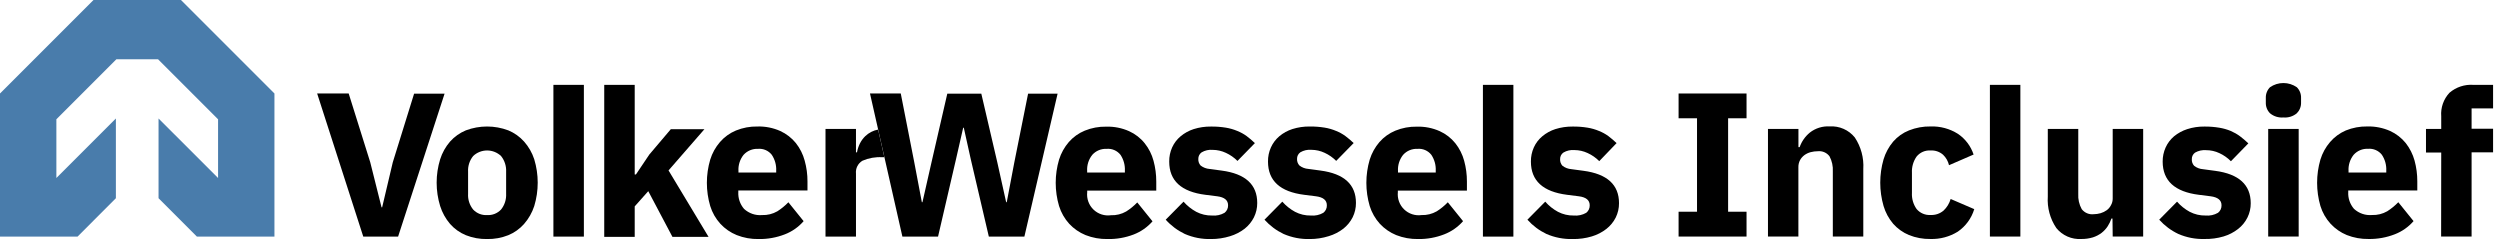
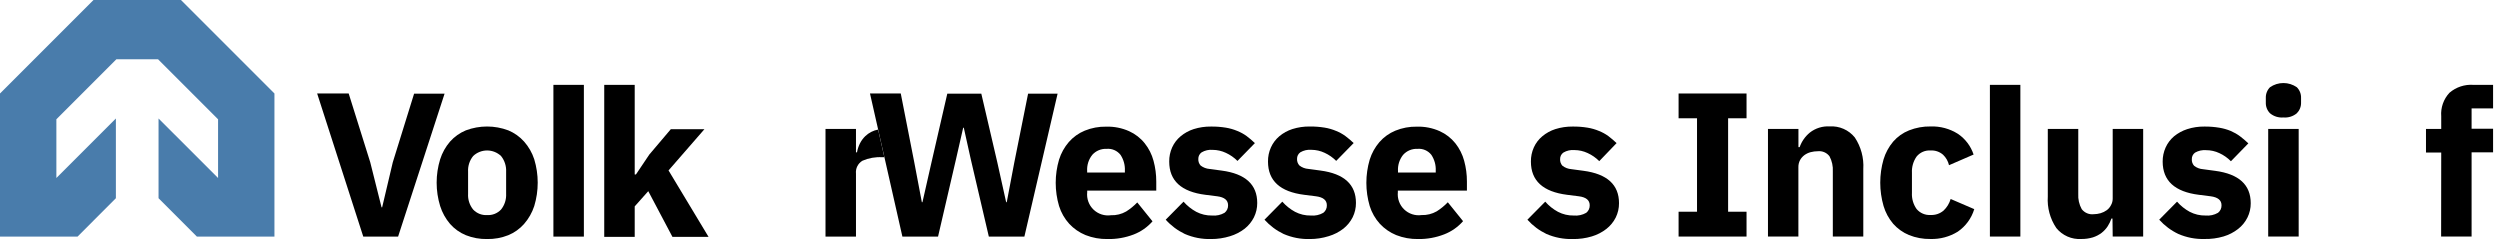
<svg xmlns="http://www.w3.org/2000/svg" width="251" height="24" viewBox="0 0 251 24" fill="none">
  <path d="M36.472 23.755L31.842 9.387H35.008L37.175 16.301L38.307 20.813H38.368L39.434 16.301L41.575 9.407H44.635L39.969 23.755H36.472Z" fill="black" />
  <path d="M48.903 24C48.173 24.013 47.449 23.881 46.771 23.613C46.163 23.363 45.62 22.975 45.185 22.48C44.737 21.955 44.399 21.345 44.191 20.686C43.722 19.157 43.722 17.523 44.191 15.995C44.398 15.34 44.736 14.735 45.185 14.215C45.623 13.725 46.165 13.34 46.771 13.089C48.145 12.572 49.66 12.572 51.034 13.089C51.64 13.34 52.182 13.725 52.62 14.215C53.078 14.732 53.425 15.338 53.639 15.995C54.102 17.524 54.102 19.156 53.639 20.686C53.424 21.347 53.077 21.957 52.62 22.48C52.185 22.975 51.643 23.363 51.034 23.613C50.356 23.882 49.632 24.014 48.903 24ZM48.903 21.593C49.163 21.609 49.423 21.568 49.666 21.472C49.908 21.376 50.126 21.227 50.305 21.038C50.665 20.59 50.846 20.025 50.815 19.452V17.249C50.845 16.676 50.664 16.111 50.305 15.664C49.926 15.306 49.425 15.107 48.905 15.107C48.385 15.107 47.884 15.306 47.505 15.664C47.144 16.11 46.962 16.676 46.996 17.249V19.452C46.961 20.026 47.143 20.591 47.505 21.038C47.683 21.227 47.9 21.376 48.142 21.472C48.383 21.568 48.643 21.609 48.903 21.593Z" fill="black" />
  <path d="M60.665 8.52H63.725V17.519H63.847L65.188 15.521L67.35 12.971H70.725L67.121 17.111L71.138 23.781H67.513L65.086 19.192L63.725 20.721V23.781H60.665V8.52Z" fill="black" />
-   <path d="M76.166 24C75.412 24.014 74.664 23.878 73.963 23.602C73.341 23.349 72.782 22.963 72.326 22.47C71.859 21.958 71.511 21.348 71.306 20.686C70.858 19.165 70.858 17.547 71.306 16.026C71.507 15.376 71.84 14.775 72.285 14.261C72.722 13.757 73.27 13.36 73.886 13.104C74.572 12.824 75.308 12.687 76.048 12.701C76.838 12.678 77.622 12.833 78.343 13.155C78.951 13.433 79.487 13.848 79.908 14.368C80.319 14.889 80.619 15.487 80.79 16.128C80.98 16.808 81.074 17.512 81.071 18.218V19.12H74.126V19.289C74.095 19.903 74.301 20.505 74.702 20.971C74.944 21.195 75.23 21.366 75.542 21.474C75.853 21.581 76.184 21.622 76.512 21.593C77.047 21.613 77.577 21.482 78.042 21.216C78.447 20.959 78.821 20.654 79.154 20.308L80.683 22.205C80.173 22.792 79.527 23.246 78.802 23.526C77.962 23.853 77.067 24.014 76.166 24ZM76.105 14.944C75.832 14.931 75.561 14.979 75.309 15.084C75.058 15.189 74.833 15.348 74.651 15.551C74.288 16.009 74.106 16.584 74.141 17.168V17.321H77.93V17.137C77.957 16.571 77.801 16.012 77.486 15.541C77.324 15.335 77.112 15.172 76.871 15.068C76.63 14.964 76.366 14.921 76.105 14.944Z" fill="black" />
  <path d="M88.163 13.007C87.678 13.098 87.23 13.329 86.873 13.67C86.65 13.887 86.465 14.14 86.328 14.419C86.192 14.697 86.096 14.992 86.042 15.296H85.94V12.946H82.881V23.755H85.94V17.433C85.913 17.178 85.959 16.92 86.074 16.69C86.189 16.461 86.367 16.269 86.588 16.138C87.212 15.865 87.891 15.745 88.571 15.786H88.79L88.163 13.007Z" fill="black" />
  <path d="M111.189 24C110.436 24.012 109.688 23.877 108.987 23.602C108.366 23.347 107.808 22.961 107.35 22.47C106.884 21.957 106.536 21.348 106.33 20.686C105.881 19.165 105.881 17.547 106.33 16.026C106.532 15.377 106.866 14.776 107.309 14.261C107.746 13.763 108.292 13.372 108.905 13.119C109.591 12.839 110.326 12.702 111.067 12.716C111.856 12.694 112.64 12.849 113.361 13.17C113.972 13.446 114.508 13.861 114.927 14.384C115.341 14.903 115.643 15.502 115.814 16.143C115.999 16.824 116.092 17.527 116.089 18.233V19.136H109.155V19.304C109.121 19.622 109.16 19.944 109.269 20.245C109.378 20.546 109.554 20.818 109.784 21.04C110.014 21.262 110.292 21.429 110.597 21.528C110.901 21.626 111.224 21.654 111.541 21.609C112.076 21.628 112.606 21.498 113.071 21.231C113.476 20.974 113.849 20.67 114.182 20.324L115.712 22.221C115.199 22.807 114.552 23.26 113.825 23.541C112.985 23.863 112.089 24.019 111.189 24ZM111.108 14.945C110.836 14.931 110.565 14.978 110.315 15.083C110.064 15.188 109.84 15.348 109.66 15.551C109.296 16.009 109.115 16.584 109.15 17.168V17.321H112.938V17.137C112.965 16.571 112.81 16.012 112.495 15.541C112.331 15.335 112.119 15.172 111.876 15.068C111.634 14.964 111.37 14.921 111.108 14.945Z" fill="black" />
  <path d="M121.586 24C120.682 24.023 119.784 23.849 118.955 23.49C118.228 23.143 117.576 22.657 117.038 22.057L118.827 20.247C119.19 20.66 119.624 21.005 120.107 21.267C120.596 21.522 121.141 21.65 121.693 21.639C122.129 21.68 122.568 21.584 122.947 21.364C123.061 21.275 123.152 21.16 123.213 21.029C123.275 20.898 123.304 20.754 123.299 20.609C123.299 20.099 122.932 19.799 122.208 19.707L121.03 19.559C118.603 19.256 117.389 18.145 117.389 16.224C117.382 15.732 117.483 15.245 117.685 14.797C117.88 14.367 118.169 13.987 118.532 13.685C118.919 13.361 119.366 13.115 119.847 12.961C120.41 12.785 120.996 12.699 121.586 12.706C122.086 12.7 122.586 12.738 123.08 12.818C123.476 12.883 123.862 12.994 124.232 13.15C124.561 13.281 124.873 13.452 125.16 13.66C125.451 13.878 125.729 14.115 125.991 14.368L124.242 16.158C123.906 15.82 123.513 15.546 123.08 15.347C122.665 15.152 122.213 15.049 121.754 15.046C121.366 15.012 120.978 15.099 120.642 15.296C120.537 15.37 120.452 15.469 120.394 15.584C120.336 15.698 120.308 15.826 120.311 15.954C120.303 16.076 120.32 16.197 120.36 16.312C120.4 16.427 120.463 16.532 120.546 16.622C120.805 16.821 121.117 16.939 121.443 16.964L122.656 17.127C125.036 17.443 126.226 18.527 126.226 20.38C126.229 20.88 126.116 21.374 125.894 21.823C125.669 22.267 125.351 22.656 124.961 22.965C124.523 23.302 124.027 23.556 123.498 23.715C122.879 23.907 122.234 24.003 121.586 24Z" fill="black" />
  <path d="M131.503 24C130.599 24.023 129.701 23.849 128.872 23.49C128.145 23.143 127.494 22.656 126.955 22.057L128.744 20.247C129.108 20.66 129.541 21.005 130.024 21.267C130.513 21.522 131.059 21.65 131.61 21.639C132.046 21.68 132.485 21.584 132.864 21.364C132.978 21.275 133.069 21.16 133.131 21.029C133.192 20.898 133.221 20.754 133.216 20.609C133.216 20.099 132.849 19.799 132.125 19.707L130.947 19.559C128.52 19.256 127.307 18.145 127.307 16.224C127.299 15.732 127.4 15.245 127.602 14.797C127.796 14.367 128.084 13.985 128.444 13.68C128.831 13.356 129.278 13.11 129.759 12.956C130.322 12.78 130.908 12.694 131.498 12.701C131.998 12.695 132.498 12.733 132.992 12.813C133.388 12.877 133.774 12.989 134.144 13.145C134.473 13.275 134.785 13.447 135.072 13.655C135.364 13.874 135.643 14.111 135.908 14.363L134.154 16.153C133.818 15.815 133.425 15.541 132.992 15.342C132.577 15.146 132.125 15.044 131.666 15.041C131.278 15.007 130.89 15.094 130.554 15.291C130.449 15.365 130.364 15.464 130.306 15.579C130.248 15.693 130.22 15.821 130.223 15.949C130.216 16.071 130.234 16.193 130.275 16.307C130.316 16.422 130.38 16.527 130.463 16.617C130.72 16.817 131.03 16.936 131.355 16.959L132.568 17.122C134.948 17.438 136.138 18.522 136.138 20.375C136.141 20.875 136.028 21.369 135.806 21.818C135.581 22.261 135.263 22.651 134.873 22.96C134.435 23.297 133.939 23.551 133.41 23.709C132.793 23.903 132.15 24.001 131.503 24Z" fill="black" />
  <path d="M142.379 24C141.625 24.012 140.877 23.877 140.176 23.602C139.555 23.347 138.997 22.961 138.539 22.47C138.074 21.957 137.726 21.348 137.519 20.686C137.071 19.165 137.071 17.547 137.519 16.026C137.722 15.377 138.055 14.776 138.498 14.261C138.935 13.763 139.481 13.372 140.094 13.119C140.78 12.839 141.516 12.702 142.256 12.716C143.045 12.694 143.83 12.849 144.551 13.17C145.161 13.446 145.697 13.861 146.116 14.384C146.528 14.904 146.83 15.502 147.003 16.143C147.189 16.824 147.281 17.527 147.279 18.233V19.136H140.344V19.304C140.313 19.62 140.353 19.939 140.463 20.237C140.572 20.535 140.748 20.805 140.977 21.025C141.206 21.245 141.481 21.411 141.783 21.509C142.085 21.608 142.406 21.637 142.72 21.593C143.255 21.613 143.785 21.482 144.25 21.216C144.655 20.959 145.028 20.654 145.361 20.308L146.891 22.205C146.378 22.791 145.731 23.244 145.004 23.526C144.168 23.852 143.276 24.013 142.379 24ZM142.317 14.945C142.046 14.931 141.775 14.978 141.524 15.083C141.273 15.188 141.05 15.348 140.869 15.551C140.506 16.009 140.324 16.584 140.359 17.168V17.321H144.148V17.137C144.175 16.571 144.019 16.012 143.704 15.541C143.541 15.335 143.328 15.172 143.086 15.068C142.844 14.964 142.58 14.921 142.317 14.945Z" fill="black" />
  <path d="M157.899 24C156.994 24.023 156.095 23.849 155.263 23.49C154.538 23.143 153.888 22.656 153.351 22.057L155.141 20.247C155.504 20.66 155.937 21.005 156.421 21.267C156.908 21.521 157.452 21.649 158.001 21.639C158.44 21.681 158.88 21.584 159.261 21.364C159.373 21.274 159.463 21.159 159.523 21.028C159.583 20.897 159.612 20.753 159.607 20.609C159.607 20.099 159.245 19.799 158.516 19.707L157.344 19.559C154.917 19.256 153.703 18.145 153.703 16.224C153.696 15.732 153.797 15.245 153.999 14.797C154.193 14.367 154.483 13.987 154.845 13.685C155.233 13.361 155.679 13.115 156.161 12.961C156.723 12.785 157.31 12.699 157.899 12.706C158.4 12.7 158.899 12.738 159.393 12.818C159.789 12.883 160.176 12.994 160.546 13.15C160.875 13.281 161.187 13.452 161.474 13.66C161.764 13.88 162.042 14.116 162.305 14.368L160.566 16.178C160.23 15.841 159.836 15.566 159.403 15.368C158.989 15.172 158.536 15.07 158.078 15.067C157.69 15.032 157.302 15.119 156.966 15.317C156.86 15.39 156.775 15.489 156.717 15.603C156.659 15.718 156.631 15.846 156.635 15.975C156.627 16.096 156.644 16.218 156.684 16.332C156.724 16.447 156.787 16.553 156.869 16.642C157.129 16.841 157.441 16.96 157.767 16.984L158.98 17.147C161.36 17.463 162.549 18.548 162.549 20.4C162.553 20.901 162.439 21.395 162.218 21.843C161.993 22.288 161.673 22.678 161.28 22.985C160.844 23.323 160.35 23.577 159.822 23.735C159.198 23.921 158.55 24.01 157.899 24Z" fill="black" />
  <path d="M58.621 8.52H55.562V23.755H58.621V8.52Z" fill="black" />
-   <path d="M151.944 8.52H148.885V23.755H151.944V8.52Z" fill="black" />
  <path d="M90.6 23.755L87.347 9.387H90.437L91.794 16.301L92.553 20.298H92.615L93.522 16.301L95.108 9.407H98.524L100.13 16.301L101.017 20.298H101.078L101.838 16.301L103.22 9.407H106.182L102.848 23.755H99.279L97.463 15.975L96.765 12.823H96.704L95.985 15.975L94.18 23.755H90.6Z" fill="black" />
  <path d="M19.768 23.755H27.554V9.387L18.167 0H9.387L0 9.387V23.755H7.786L11.635 19.901V11.896L5.66 17.871V11.977L11.686 5.95H15.867L21.894 11.977V17.871L15.918 11.896V19.901L19.768 23.755Z" fill="#497CAB" />
  <path d="M168.53 23.75V21.257H170.381V11.875H168.53V9.387H175.352V11.875H173.502V21.257H175.352V23.75H168.53Z" fill="black" />
  <path d="M177.504 23.75V12.946H180.563V14.771H180.686C180.887 14.201 181.239 13.697 181.706 13.313C182.272 12.87 182.981 12.648 183.699 12.691C184.178 12.66 184.658 12.745 185.097 12.939C185.536 13.132 185.922 13.428 186.223 13.802C186.845 14.738 187.144 15.852 187.075 16.974V23.75H184.015V17.224C184.048 16.693 183.933 16.164 183.684 15.694C183.55 15.514 183.371 15.373 183.165 15.284C182.959 15.194 182.734 15.16 182.511 15.184C182.269 15.184 182.027 15.215 181.792 15.276C181.567 15.335 181.354 15.435 181.165 15.572C180.982 15.707 180.83 15.881 180.721 16.082C180.61 16.295 180.554 16.534 180.558 16.775V23.75H177.504Z" fill="black" />
  <path d="M193.82 23.995C193.08 24.008 192.345 23.873 191.658 23.597C191.051 23.344 190.509 22.957 190.073 22.465C189.631 21.944 189.303 21.336 189.109 20.681C188.667 19.152 188.667 17.529 189.109 16C189.306 15.348 189.634 14.742 190.073 14.22C190.507 13.721 191.054 13.333 191.669 13.089C192.357 12.817 193.091 12.684 193.831 12.696C194.801 12.662 195.759 12.921 196.579 13.44C197.317 13.94 197.869 14.669 198.149 15.516L195.681 16.586C195.589 16.186 195.382 15.82 195.085 15.536C194.739 15.234 194.289 15.08 193.831 15.108C193.565 15.089 193.3 15.135 193.056 15.24C192.812 15.346 192.597 15.509 192.428 15.714C192.093 16.192 191.928 16.768 191.959 17.351V19.36C191.926 19.94 192.091 20.514 192.428 20.987C192.599 21.189 192.815 21.349 193.058 21.452C193.302 21.556 193.566 21.601 193.831 21.583C194.306 21.609 194.774 21.45 195.136 21.14C195.472 20.823 195.717 20.421 195.845 19.977L198.215 20.997C197.937 21.918 197.353 22.717 196.558 23.261C195.737 23.767 194.785 24.022 193.82 23.995Z" fill="black" />
  <path d="M199.786 23.75V8.52H202.845V23.75H199.786Z" fill="black" />
  <path d="M212.094 21.94H211.987C211.894 22.215 211.767 22.477 211.61 22.72C211.445 22.971 211.24 23.194 211.003 23.378C210.739 23.578 210.442 23.732 210.126 23.832C209.749 23.945 209.357 24 208.964 23.995C208.488 24.025 208.012 23.94 207.576 23.749C207.139 23.557 206.755 23.264 206.455 22.894C205.827 21.966 205.526 20.855 205.599 19.737V12.946H208.658V19.467C208.627 20 208.747 20.53 209.004 20.997C209.143 21.177 209.325 21.319 209.534 21.408C209.743 21.498 209.972 21.532 210.198 21.507C210.436 21.505 210.673 21.471 210.901 21.405C211.122 21.34 211.331 21.238 211.518 21.104C211.699 20.97 211.845 20.795 211.946 20.594C212.063 20.387 212.121 20.153 212.115 19.916V12.946H215.174V23.75H212.115L212.094 21.94Z" fill="black" />
  <path d="M221.333 23.995C220.428 24.021 219.528 23.847 218.697 23.485C217.972 23.14 217.322 22.655 216.785 22.057L218.575 20.247C218.936 20.66 219.368 21.005 219.85 21.267C220.339 21.521 220.884 21.649 221.435 21.639C221.872 21.68 222.31 21.584 222.69 21.364C222.804 21.275 222.895 21.16 222.956 21.029C223.017 20.898 223.046 20.754 223.041 20.609C223.041 20.099 222.674 19.804 221.95 19.707L220.778 19.559C218.35 19.26 217.135 18.15 217.132 16.229C217.126 15.736 217.229 15.247 217.433 14.797C217.628 14.369 217.916 13.99 218.274 13.685C218.666 13.366 219.114 13.122 219.595 12.966C220.156 12.785 220.743 12.698 221.333 12.706C221.832 12.702 222.33 12.741 222.822 12.823C223.217 12.888 223.604 12.998 223.974 13.15C224.303 13.293 224.614 13.472 224.902 13.685C225.193 13.905 225.47 14.142 225.734 14.394L223.985 16.189C223.65 15.848 223.256 15.571 222.822 15.373C222.407 15.178 221.955 15.077 221.496 15.077C221.11 15.044 220.722 15.13 220.385 15.322C220.28 15.396 220.196 15.495 220.139 15.61C220.082 15.724 220.054 15.851 220.059 15.98C220.05 16.101 220.067 16.223 220.107 16.338C220.148 16.453 220.211 16.558 220.293 16.648C220.551 16.849 220.864 16.968 221.191 16.989L222.404 17.152C224.783 17.468 225.973 18.553 225.973 20.405C225.977 20.904 225.864 21.397 225.642 21.843C225.42 22.289 225.101 22.679 224.709 22.985C224.273 23.326 223.776 23.582 223.245 23.74C222.625 23.922 221.98 24.008 221.333 23.995Z" fill="black" />
  <path d="M229.257 11.793C228.768 11.836 228.282 11.684 227.906 11.37C227.766 11.228 227.657 11.059 227.585 10.873C227.513 10.687 227.48 10.489 227.488 10.289V9.841C227.48 9.641 227.513 9.443 227.585 9.257C227.657 9.071 227.766 8.902 227.906 8.76C228.301 8.484 228.772 8.337 229.254 8.337C229.737 8.337 230.207 8.484 230.603 8.76C230.744 8.901 230.854 9.07 230.927 9.256C231 9.442 231.033 9.641 231.026 9.841V10.289C231.033 10.489 230.999 10.688 230.926 10.873C230.853 11.059 230.743 11.228 230.603 11.37C230.228 11.684 229.744 11.836 229.257 11.793ZM227.727 12.946H230.787V23.75H227.727V12.946Z" fill="black" />
-   <path d="M237.818 23.995C237.064 24.008 236.316 23.873 235.615 23.597C234.997 23.343 234.442 22.956 233.989 22.465C233.521 21.953 233.173 21.343 232.969 20.681C232.527 19.159 232.527 17.542 232.969 16.02C233.167 15.373 233.497 14.774 233.938 14.261C234.369 13.759 234.91 13.361 235.518 13.099C236.203 12.821 236.936 12.684 237.675 12.696C238.464 12.676 239.248 12.831 239.969 13.15C240.578 13.428 241.113 13.844 241.535 14.363C241.944 14.885 242.245 15.483 242.422 16.122C242.607 16.804 242.7 17.507 242.697 18.213V19.12H235.763V19.284C235.731 19.898 235.938 20.5 236.339 20.966C236.581 21.19 236.867 21.361 237.178 21.468C237.49 21.576 237.821 21.616 238.149 21.588C238.684 21.608 239.214 21.477 239.679 21.211C240.083 20.953 240.456 20.648 240.79 20.303L242.32 22.2C241.81 22.787 241.164 23.241 240.438 23.521C239.604 23.846 238.714 24.007 237.818 23.995ZM237.751 14.94C237.48 14.925 237.209 14.973 236.958 15.078C236.707 15.183 236.484 15.343 236.303 15.546C235.941 16.004 235.759 16.579 235.793 17.163V17.321H239.582V17.132C239.608 16.566 239.453 16.007 239.138 15.536C238.975 15.329 238.762 15.167 238.52 15.063C238.278 14.959 238.014 14.916 237.751 14.94Z" fill="black" />
  <path d="M245.099 15.312H243.569V12.946H245.099V11.671C245.066 11.243 245.123 10.812 245.265 10.407C245.407 10.001 245.632 9.63 245.925 9.315C246.591 8.743 247.456 8.457 248.331 8.52H250.305V10.886H248.148V12.925H250.305V15.291H248.148V23.75H245.089L245.099 15.312Z" fill="black" />
</svg>